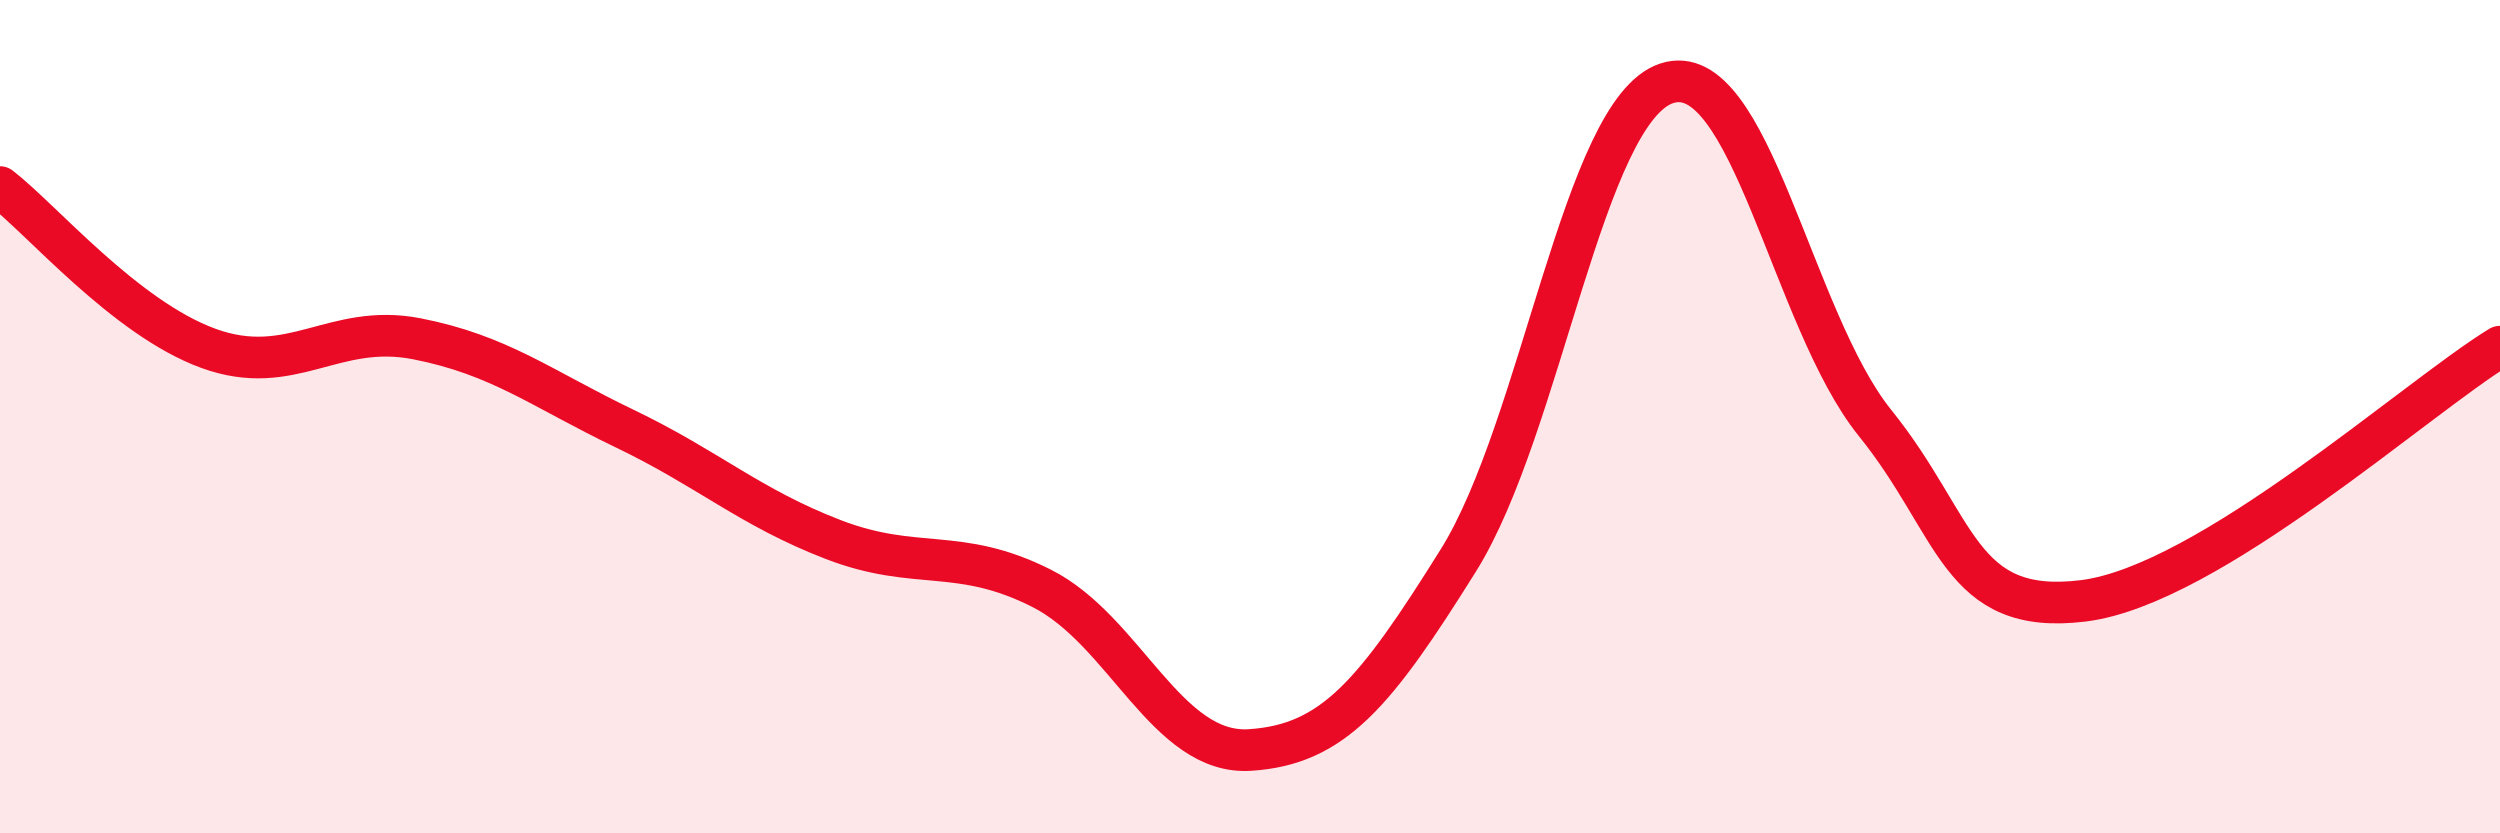
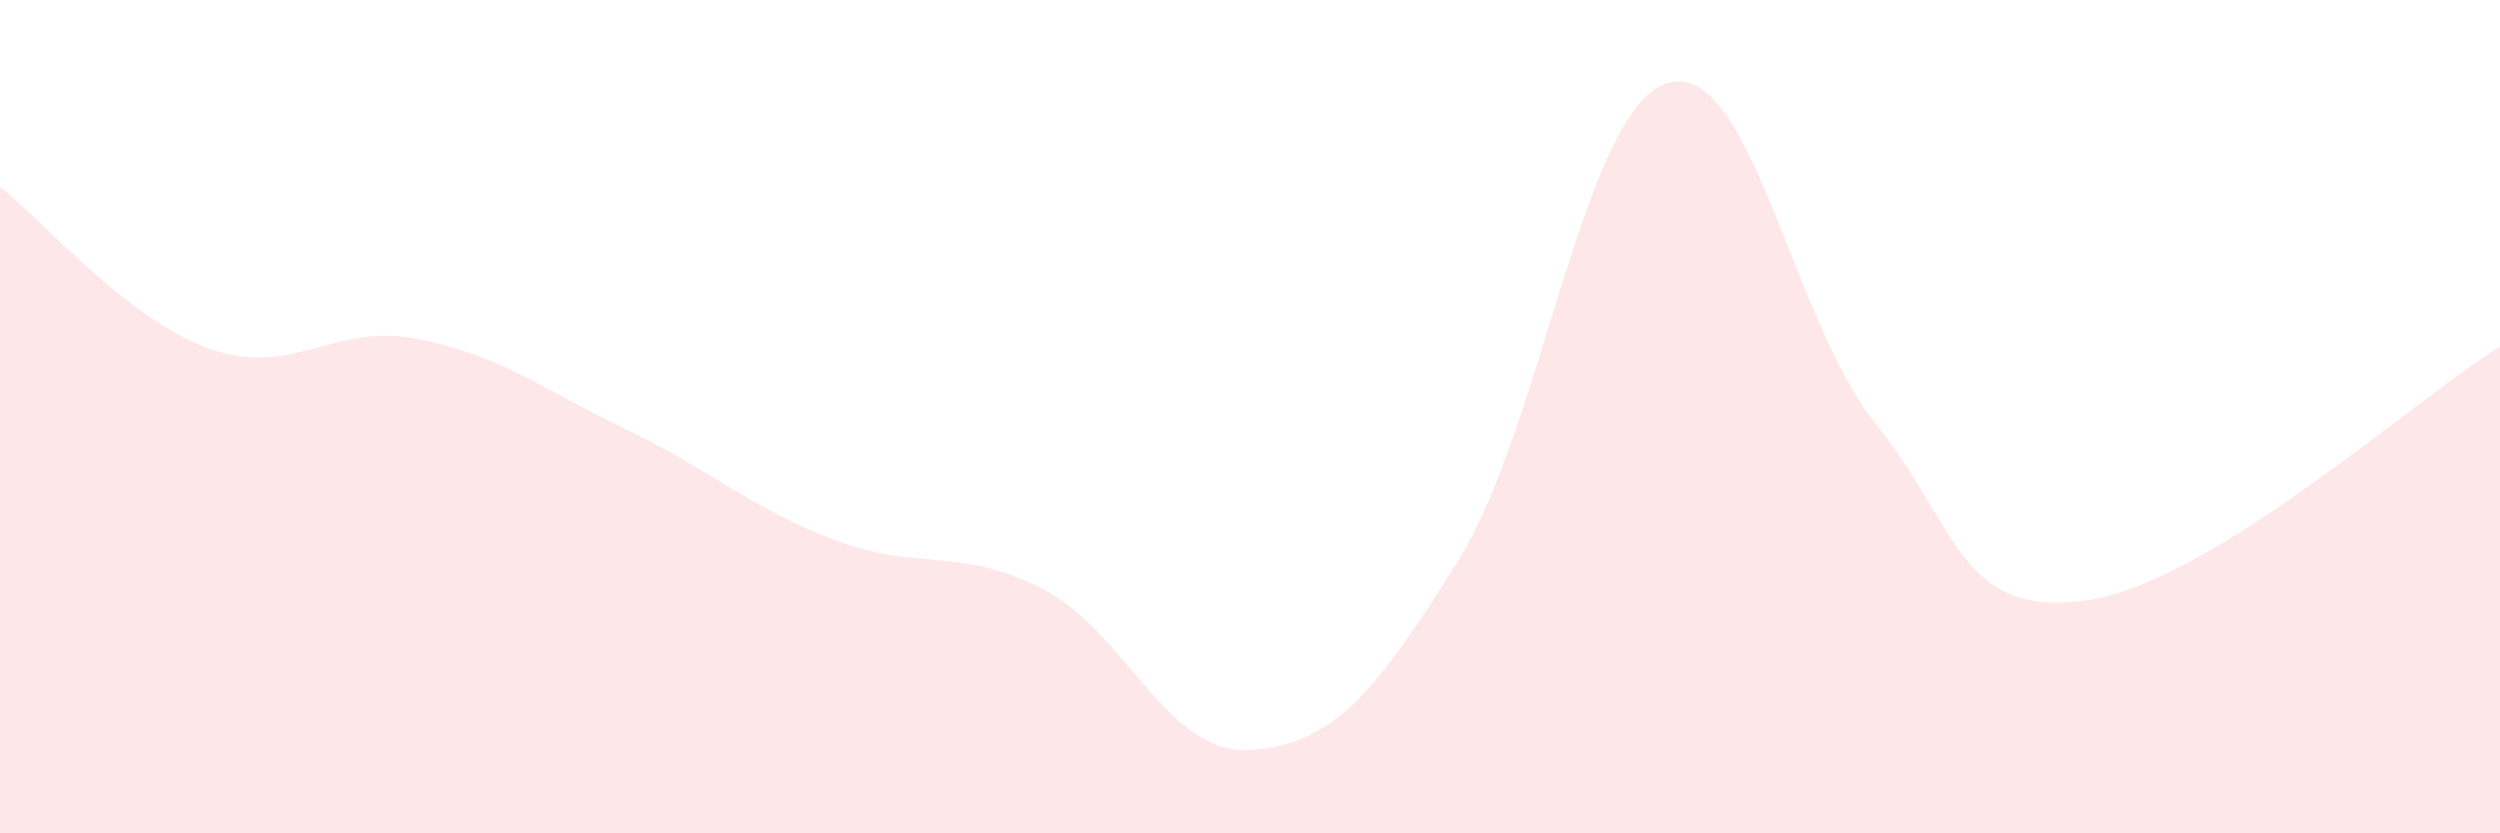
<svg xmlns="http://www.w3.org/2000/svg" width="60" height="20" viewBox="0 0 60 20">
  <path d="M 0,4.49 C 1,5.26 3,7.63 5,8.36 C 7,9.09 8,7.74 10,8.13 C 12,8.52 13,9.33 15,10.29 C 17,11.25 18,12.18 20,12.95 C 22,13.72 23,13.11 25,14.12 C 27,15.13 28,18.13 30,18 C 32,17.87 33,16.65 35,13.45 C 37,10.25 38,2.66 40,2 C 42,1.34 43,7.67 45,10.15 C 47,12.63 47,14.79 50,14.42 C 53,14.05 58,9.54 60,8.32L60 20L0 20Z" fill="#EB0A25" opacity="0.1" stroke-linecap="round" stroke-linejoin="round" />
-   <path d="M 0,4.49 C 1,5.26 3,7.63 5,8.36 C 7,9.09 8,7.74 10,8.13 C 12,8.52 13,9.33 15,10.29 C 17,11.25 18,12.18 20,12.95 C 22,13.72 23,13.11 25,14.12 C 27,15.13 28,18.13 30,18 C 32,17.87 33,16.65 35,13.45 C 37,10.25 38,2.66 40,2 C 42,1.34 43,7.67 45,10.15 C 47,12.63 47,14.79 50,14.42 C 53,14.05 58,9.54 60,8.32" stroke="#EB0A25" stroke-width="1" fill="none" stroke-linecap="round" stroke-linejoin="round" />
</svg>